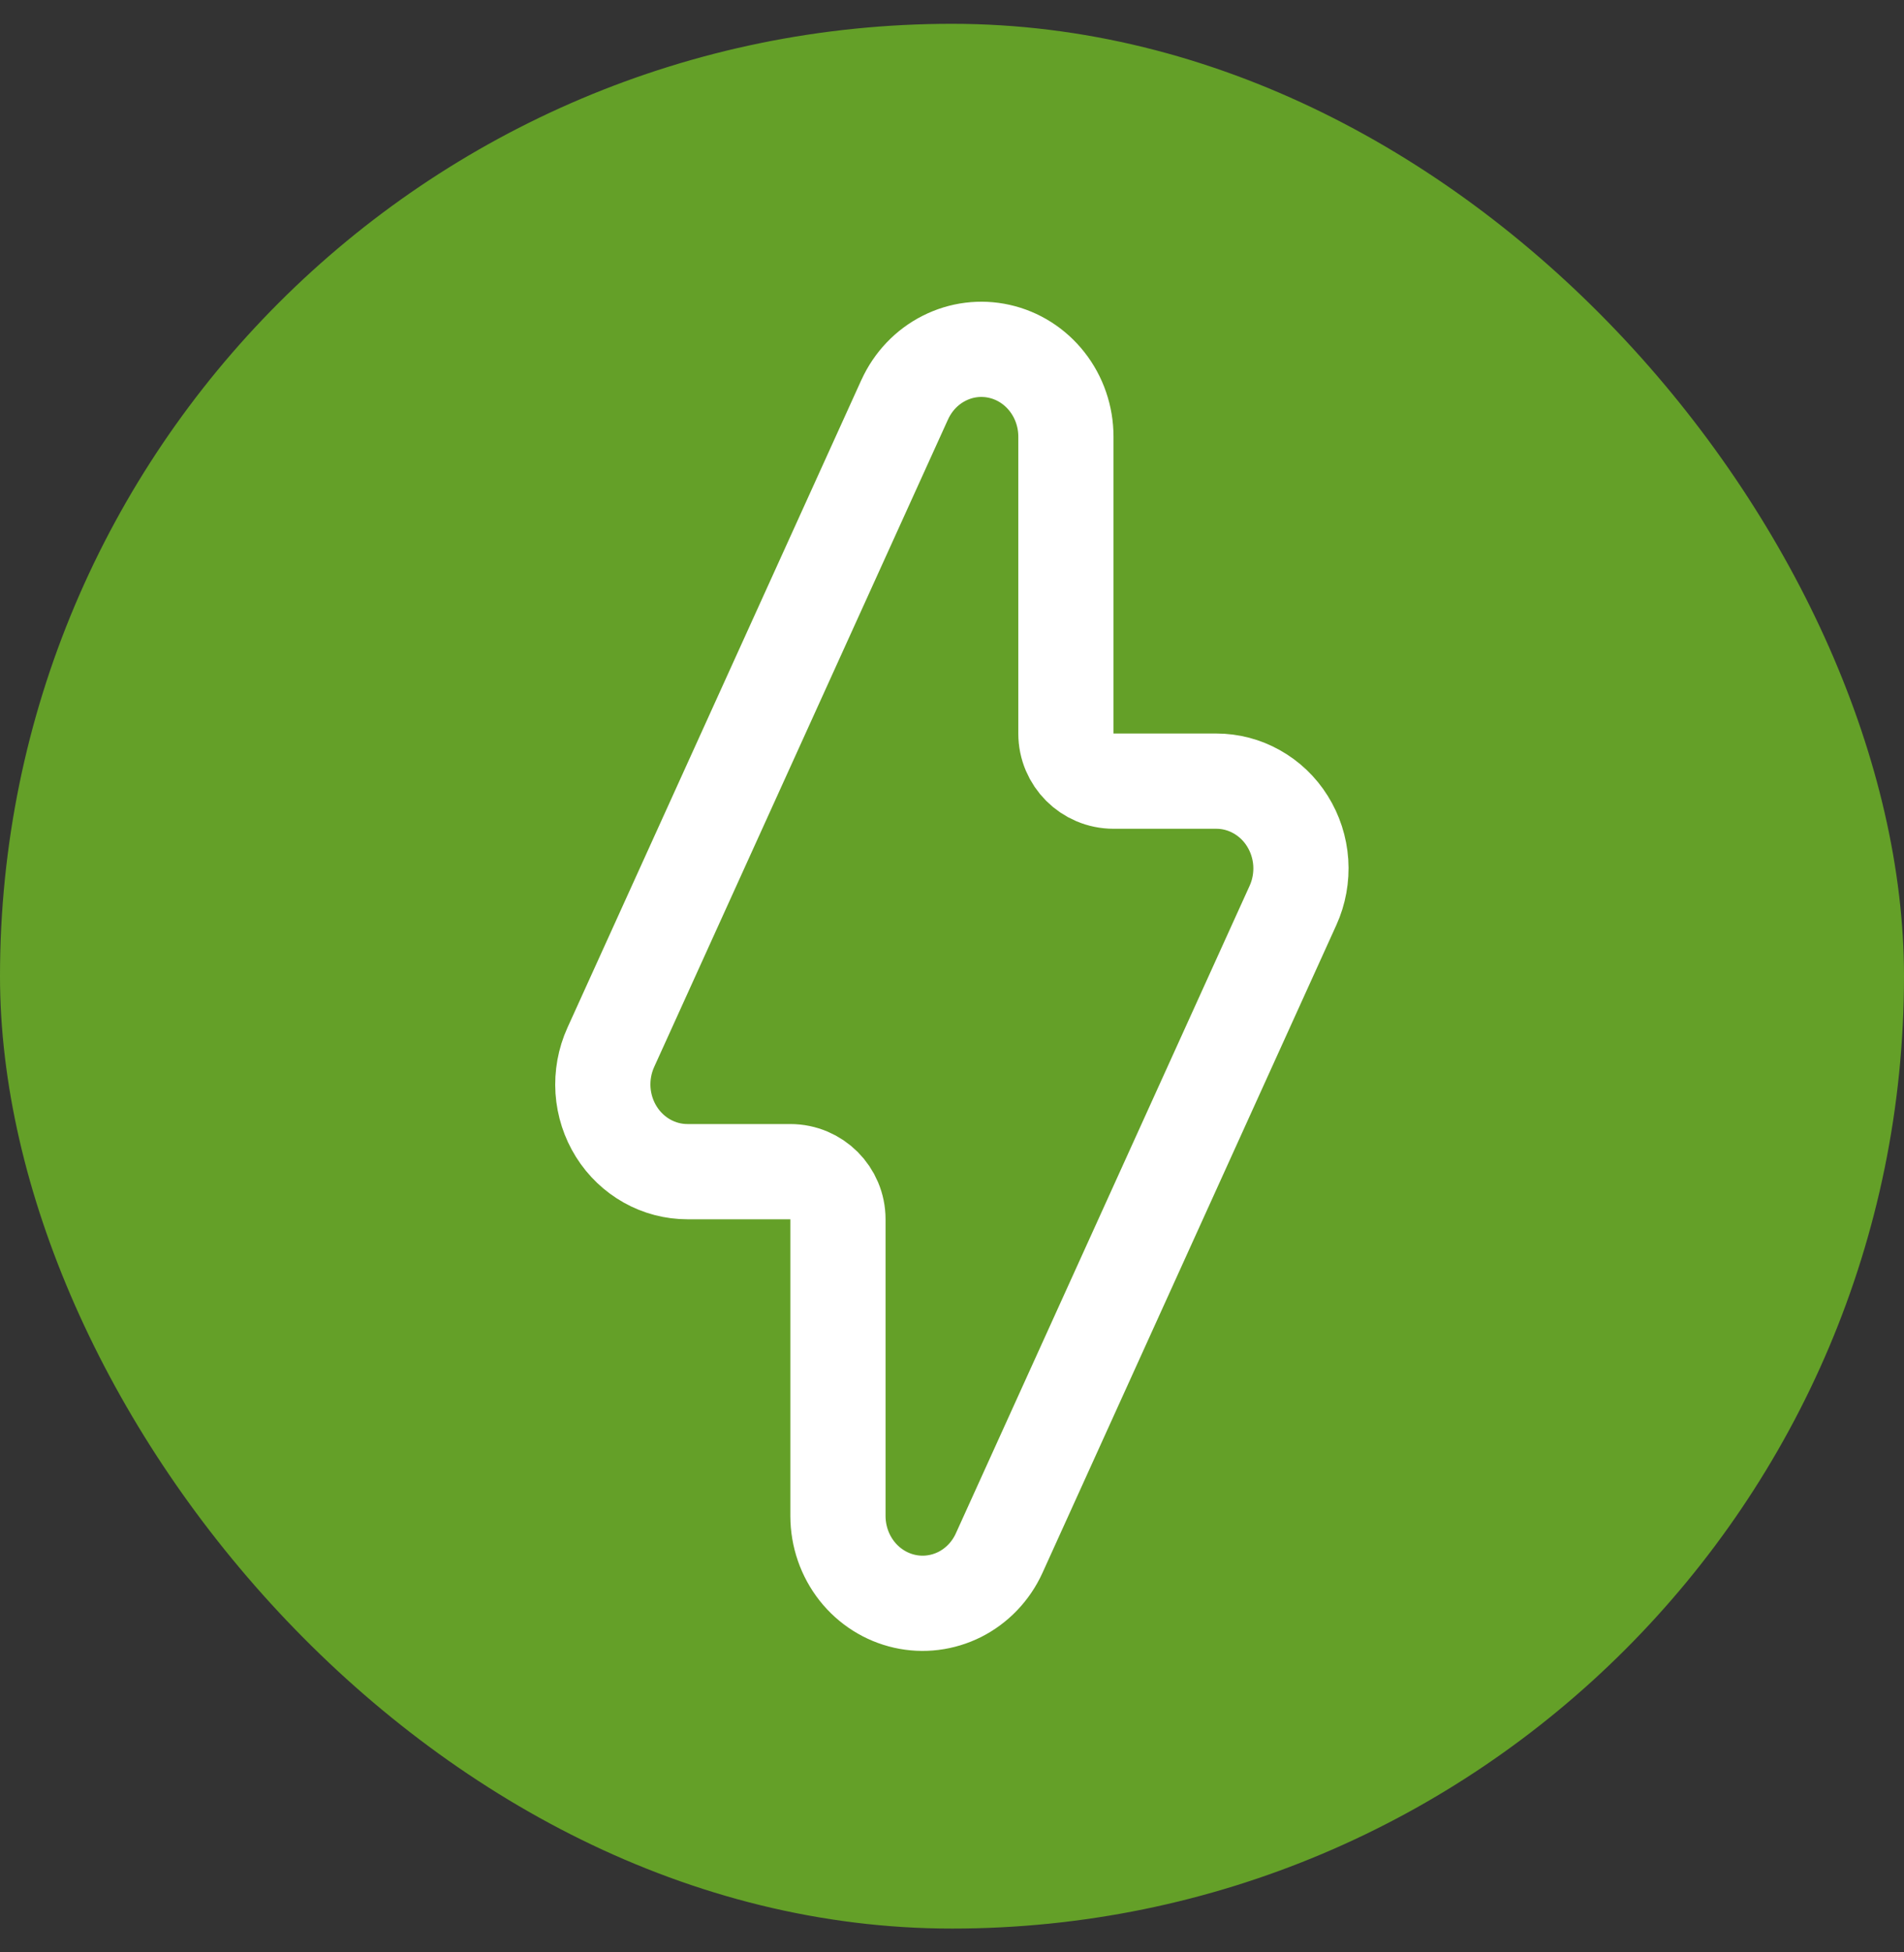
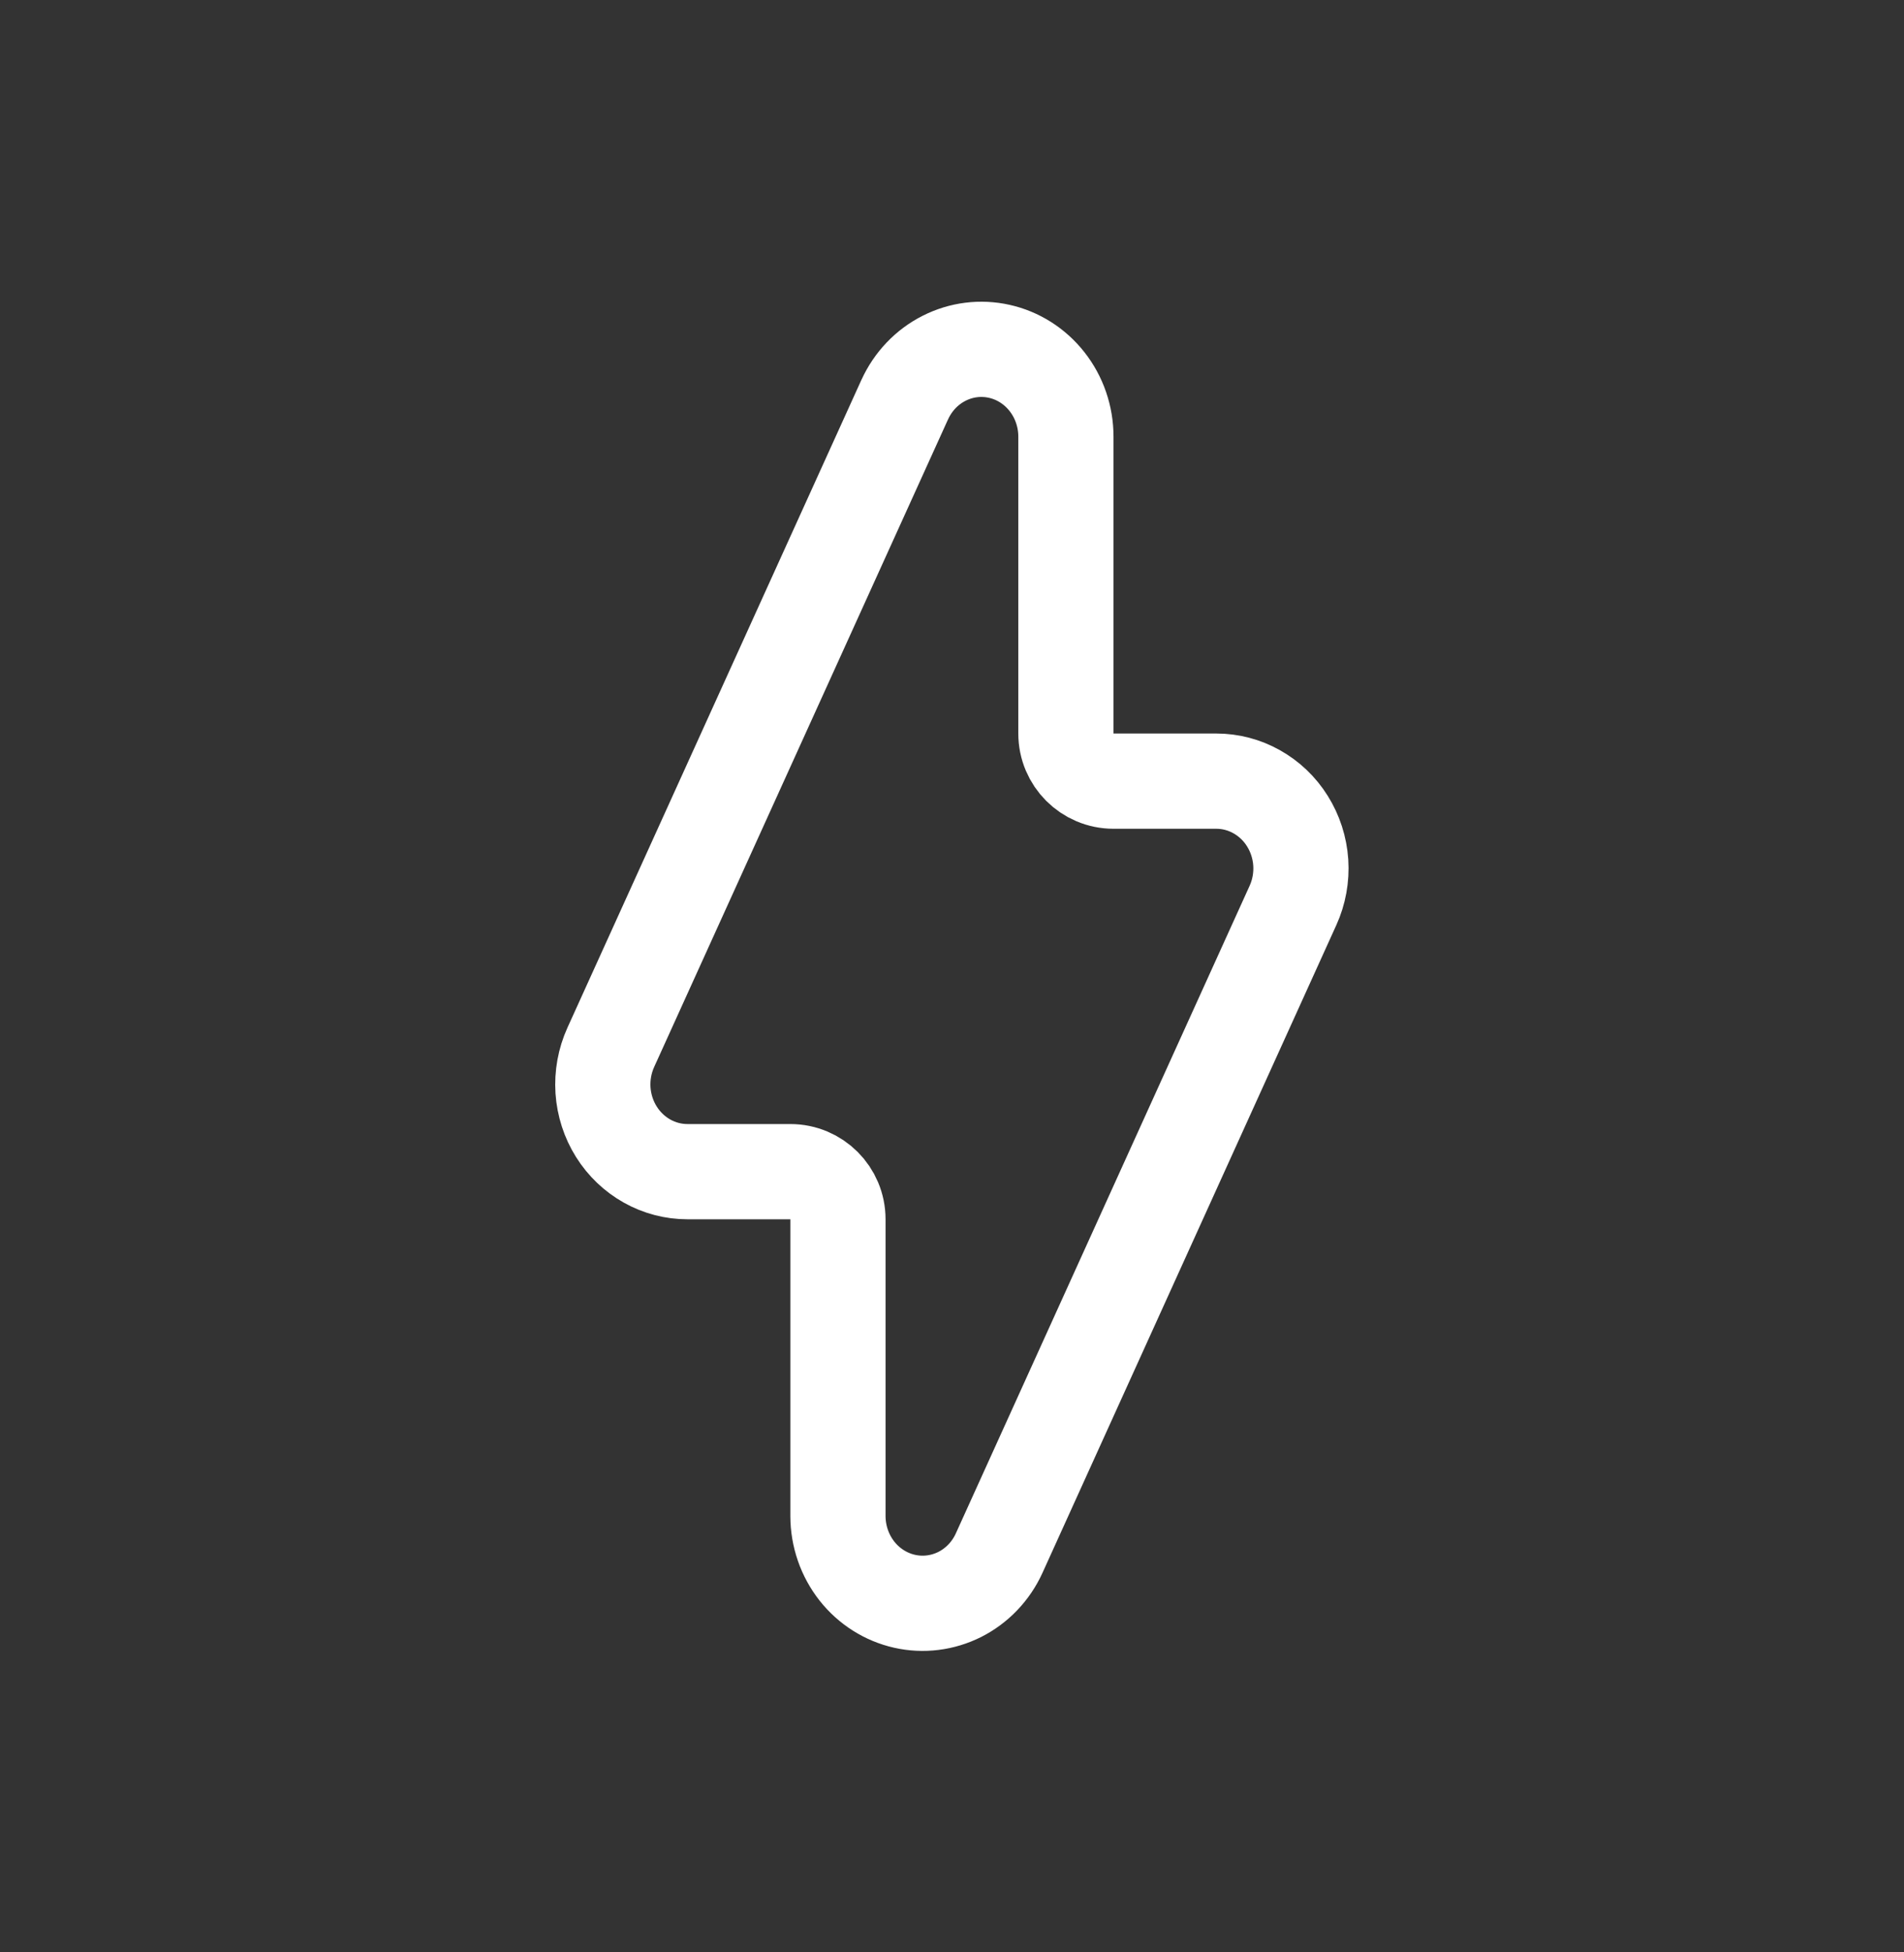
<svg xmlns="http://www.w3.org/2000/svg" width="40" height="41" viewBox="0 0 40 41" fill="none">
  <rect x="0" y="0" width="40" height="41" fill="#333333" stroke="none" />
-   <rect y="0.5" width="40" height="40" rx="20" fill="#64A028" />
  <path d="M23.393 16.404H25.554C25.849 16.404 26.14 16.48 26.4 16.626C26.661 16.772 26.884 16.983 27.046 17.243C27.209 17.503 27.306 17.802 27.327 18.113C27.347 18.423 27.291 18.734 27.163 19.015C27.163 19.015 27.163 19.015 27.163 19.015L20.991 32.615C20.818 32.996 20.525 33.3 20.164 33.483C19.803 33.664 19.395 33.715 19.004 33.627C18.613 33.539 18.259 33.317 18.003 32.993C17.747 32.668 17.605 32.261 17.604 31.838C17.604 31.838 17.604 31.838 17.604 31.838L17.604 25.605C17.604 25.053 17.157 24.605 16.604 24.605H14.443H14.443C14.148 24.605 13.857 24.53 13.596 24.384C13.335 24.238 13.112 24.027 12.949 23.767C12.786 23.507 12.689 23.208 12.668 22.897C12.648 22.586 12.704 22.276 12.832 21.994L19.006 8.394L19.007 8.393C19.18 8.012 19.473 7.706 19.834 7.524C20.194 7.341 20.603 7.29 20.994 7.378C21.385 7.465 21.739 7.688 21.995 8.013C22.252 8.339 22.393 8.747 22.393 9.17V9.17V15.404C22.393 15.956 22.841 16.404 23.393 16.404Z" stroke="white" stroke-width="2" stroke-linejoin="round" />
</svg>